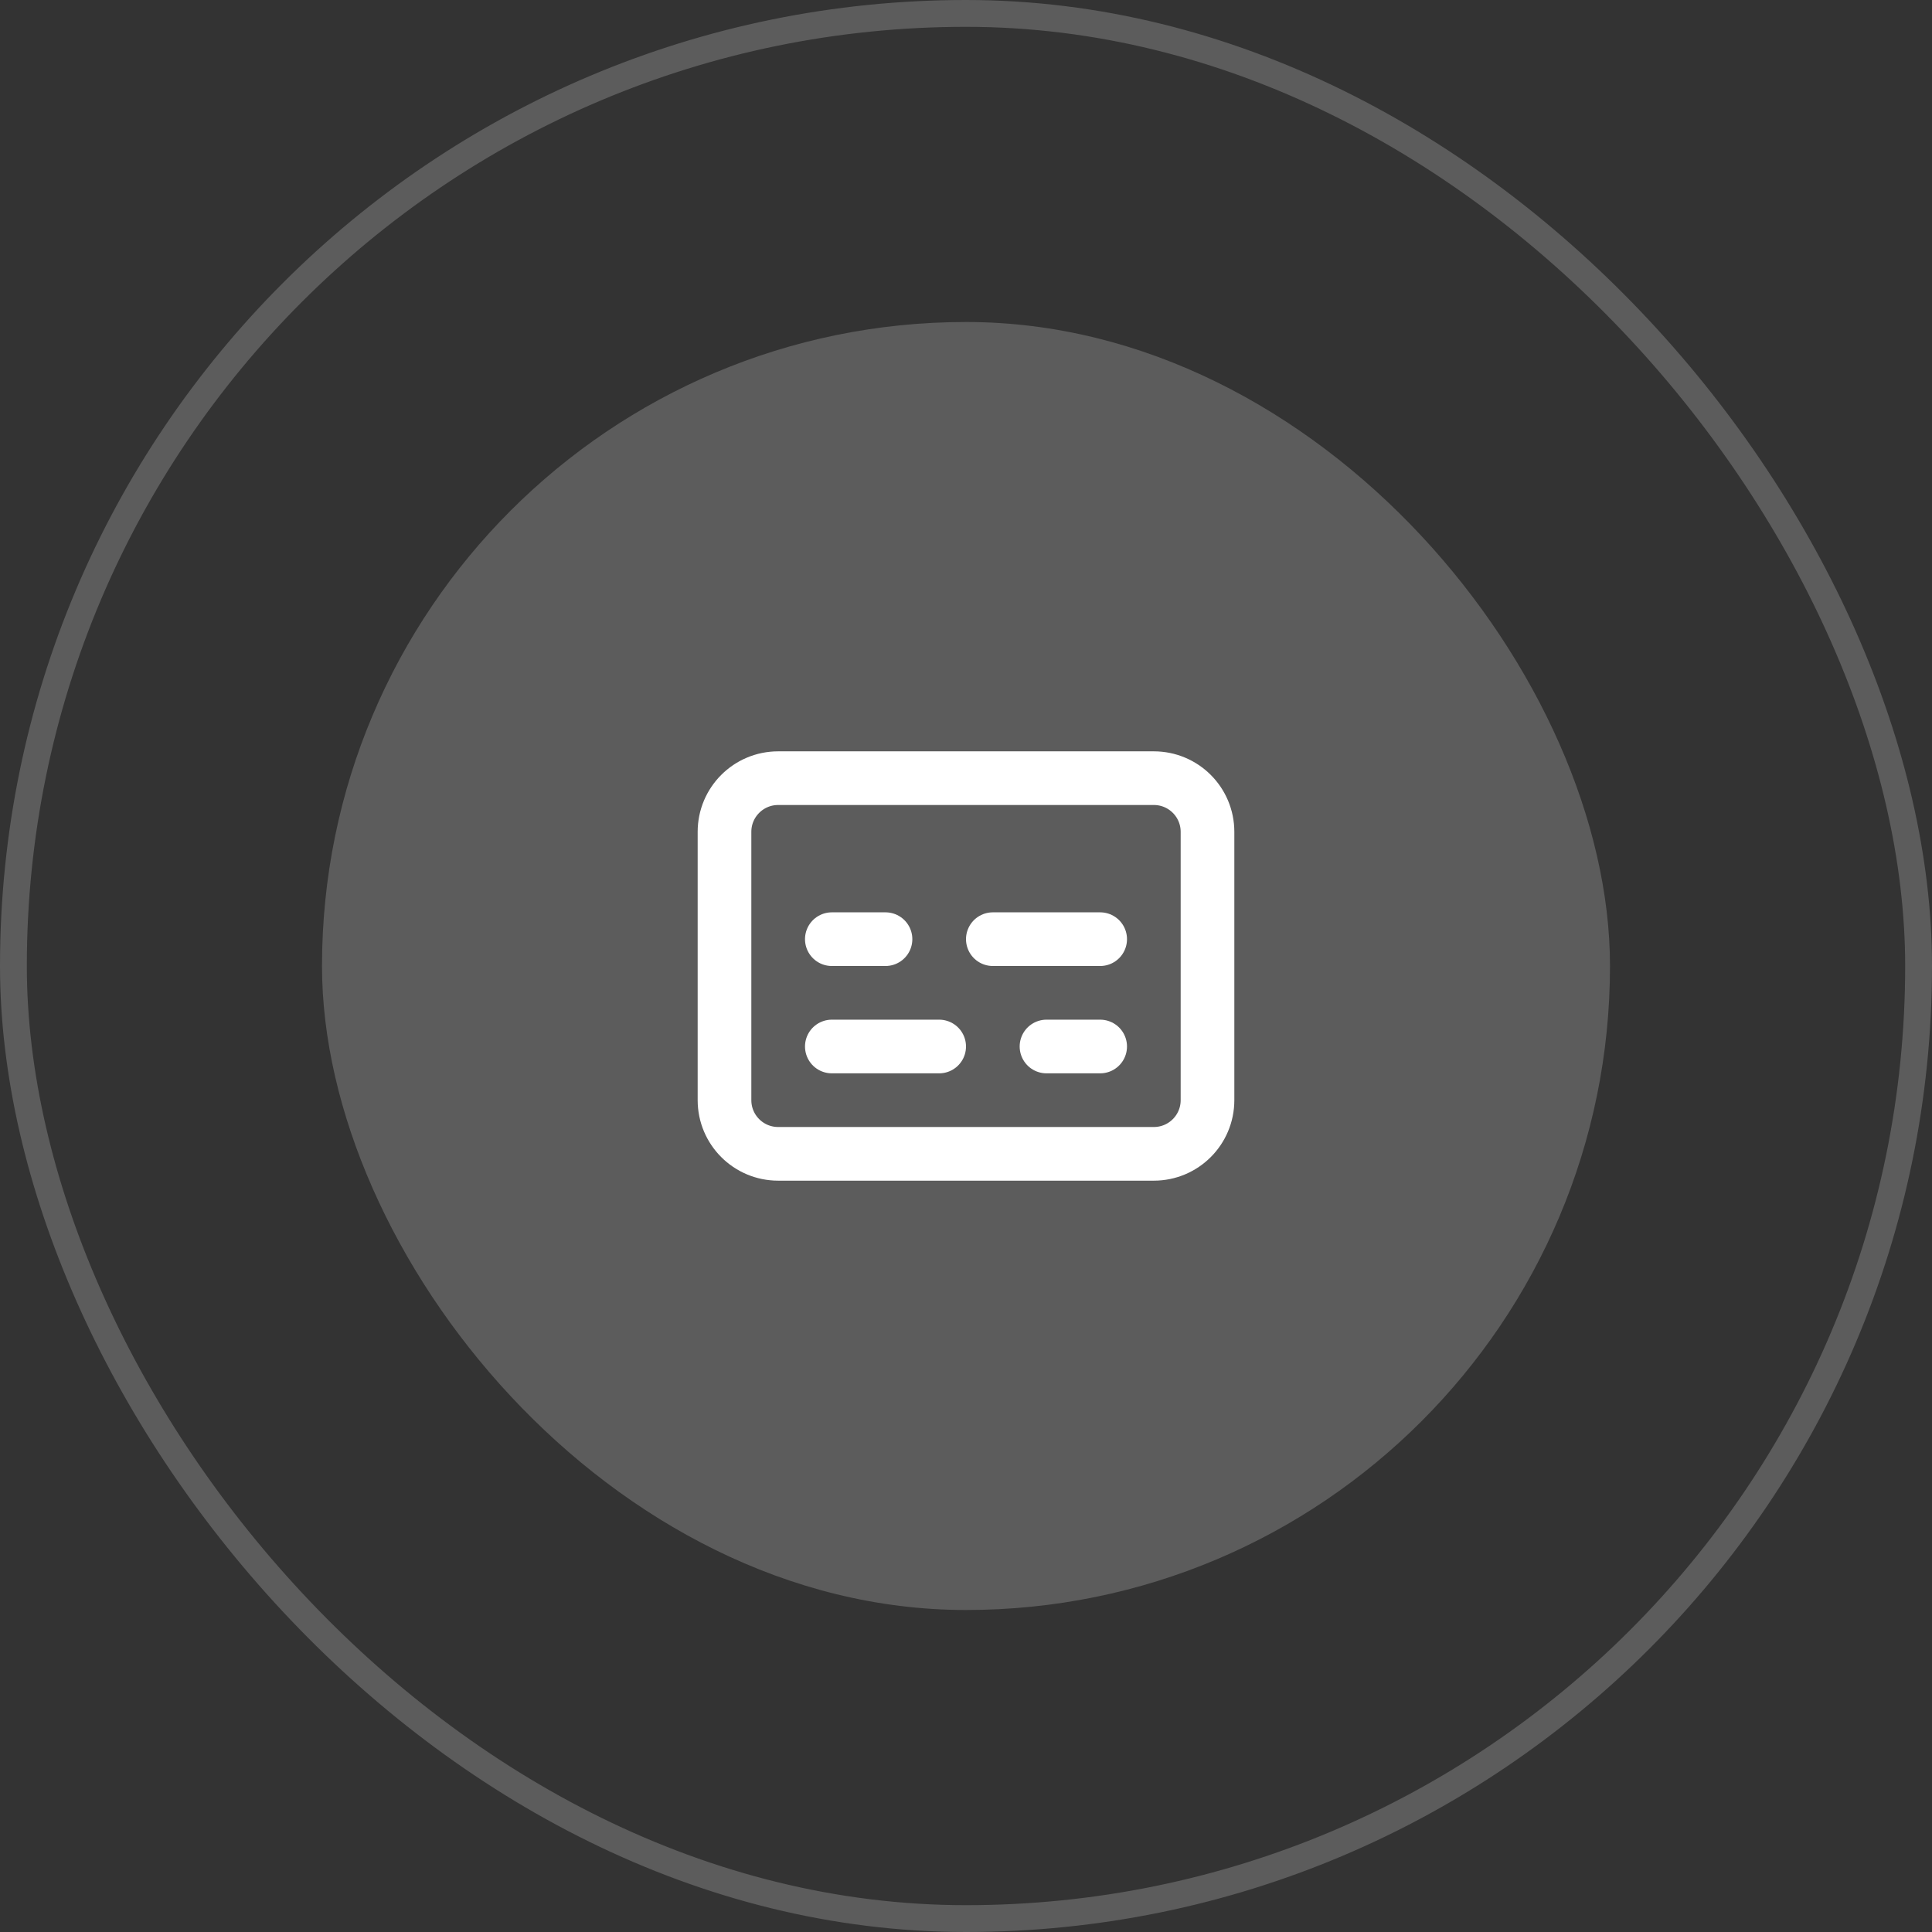
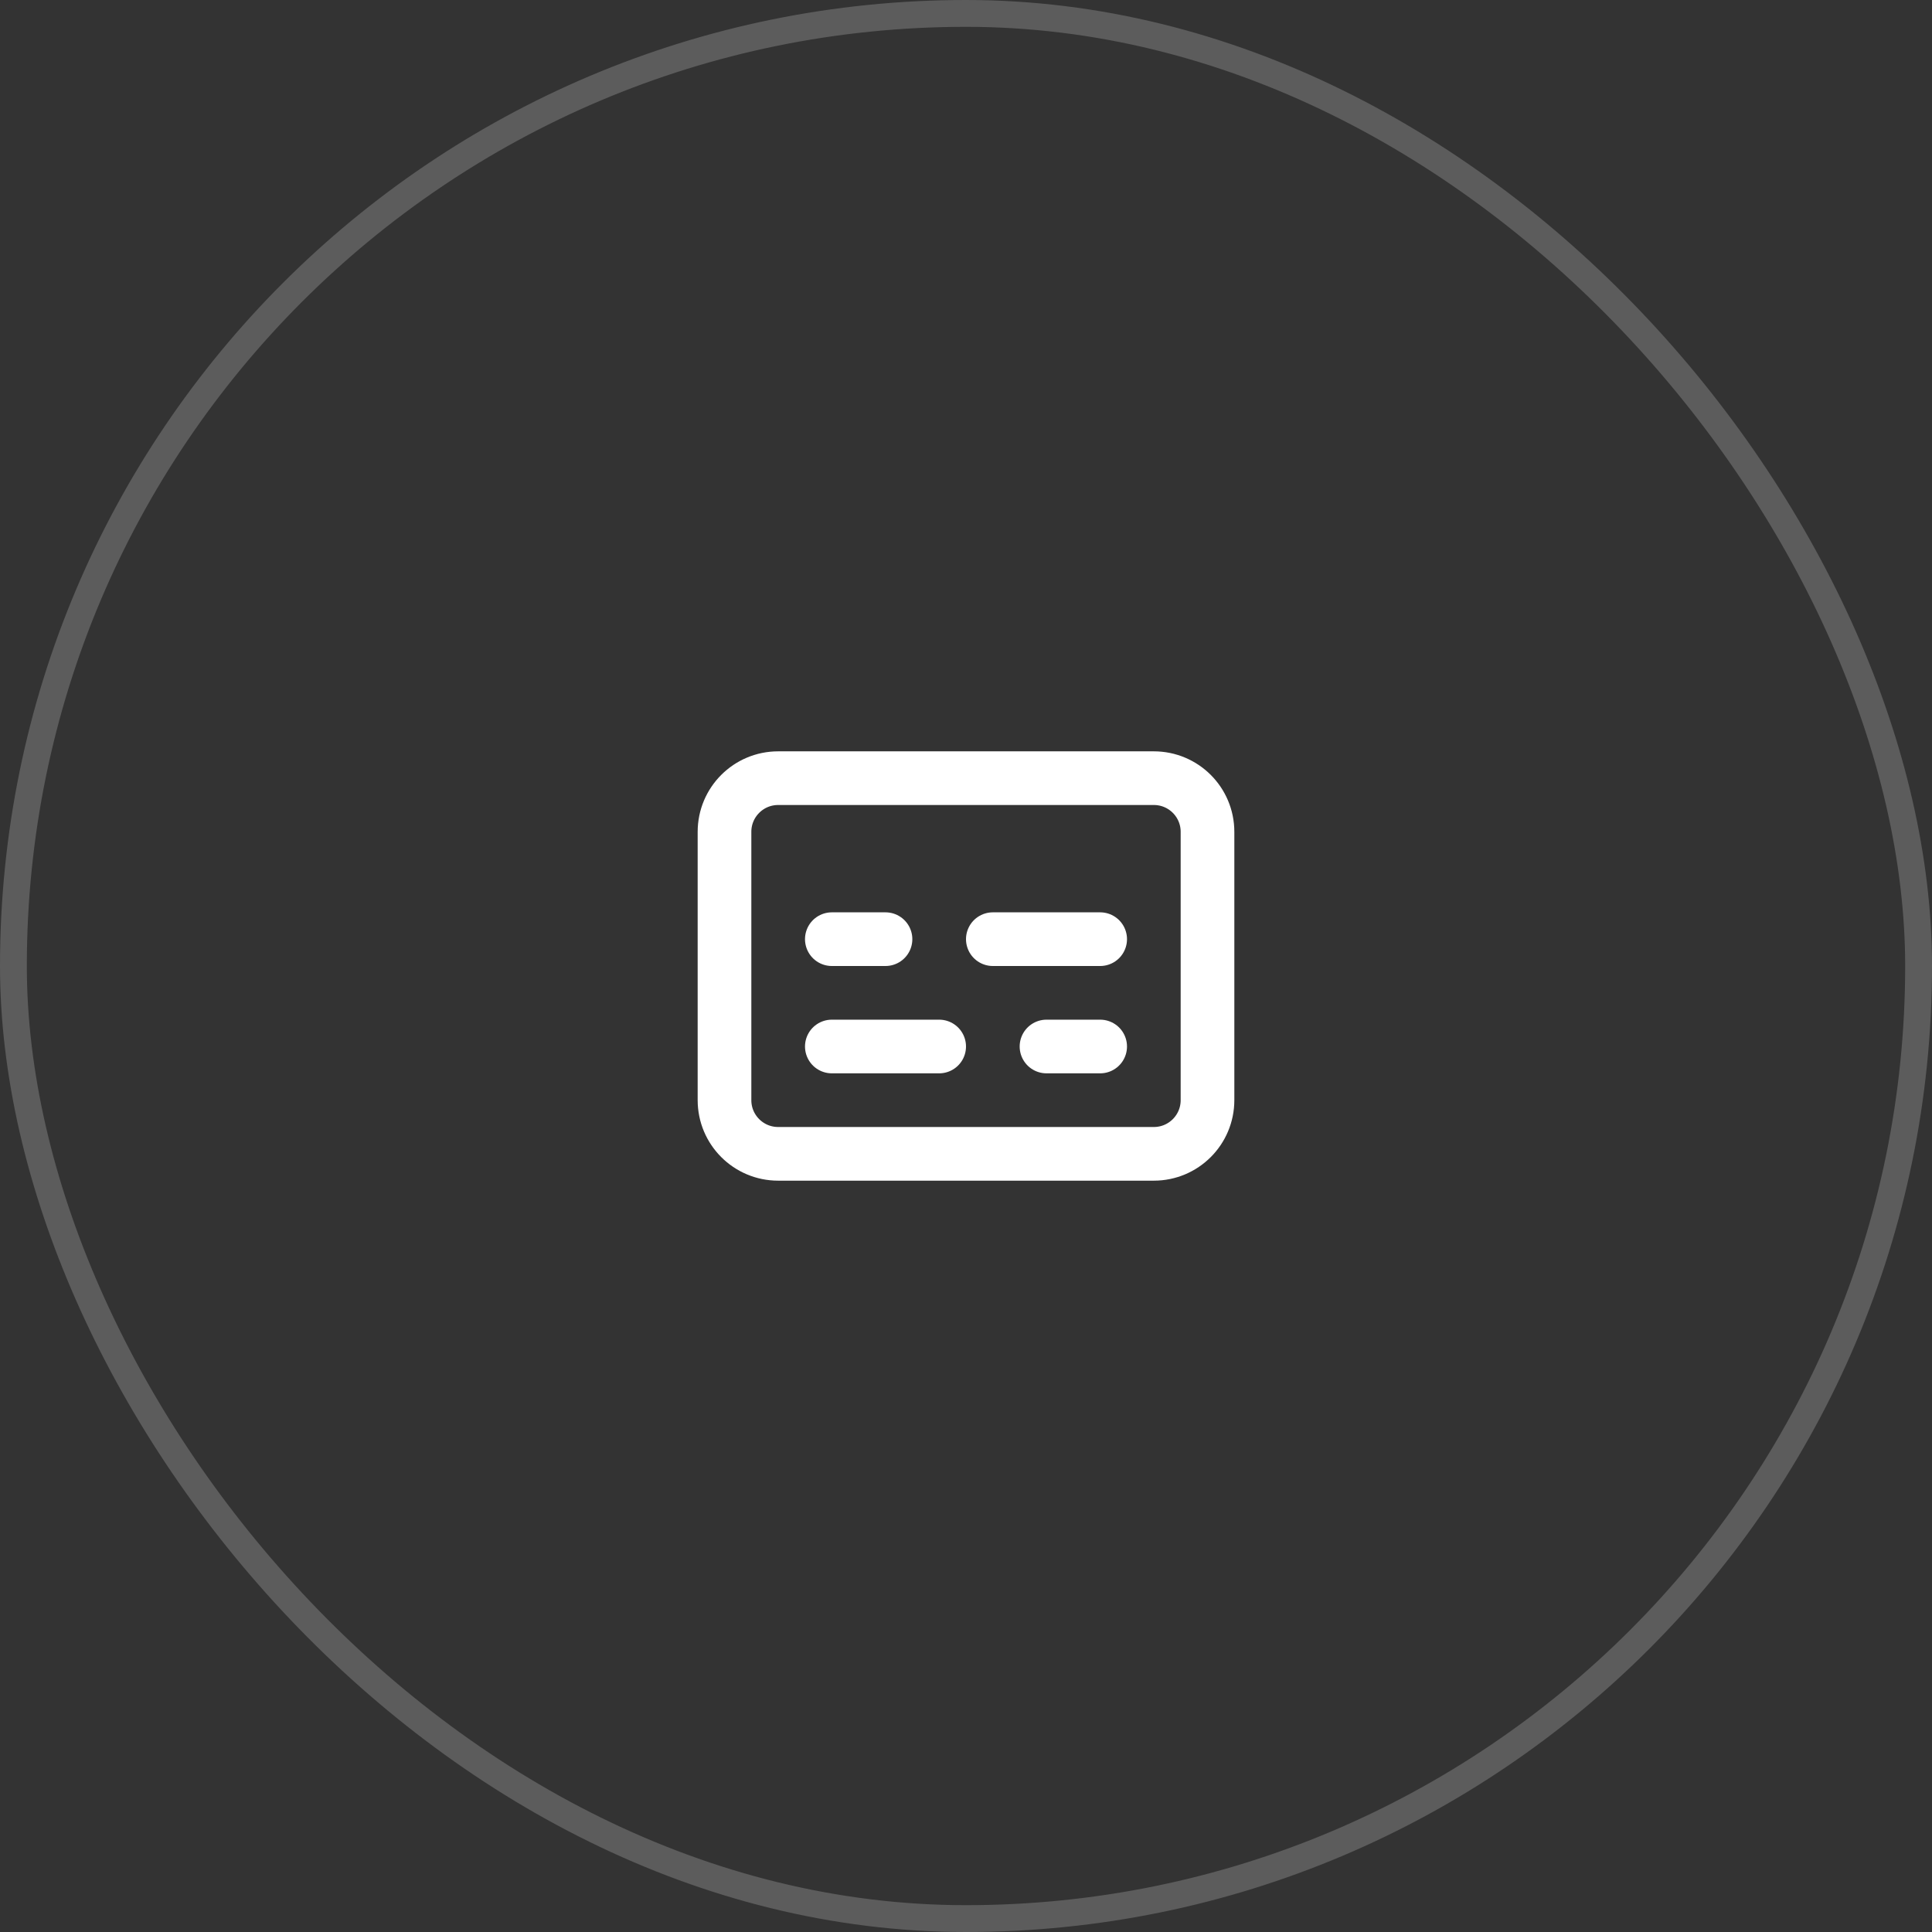
<svg xmlns="http://www.w3.org/2000/svg" width="72" height="72" viewBox="0 0 72 72" fill="none">
  <rect x="0" y="0" width="72" height="72" fill="#333333" stroke="none" />
  <rect x="0.5" y="0.5" width="71" height="71" rx="35.5" stroke="white" stroke-opacity="0.2" />
-   <rect x="12" y="12" width="48" height="48" rx="24" fill="white" fill-opacity="0.2" />
  <path d="M43 29H29C27.895 29 27 29.895 27 31V41C27 42.105 27.895 43 29 43H43C44.105 43 45 42.105 45 41V31C45 29.895 44.105 29 43 29Z" stroke="white" stroke-width="2" stroke-linecap="round" stroke-linejoin="round" />
  <path d="M31 39H35M39 39H41M31 35H33M37 35H41" stroke="white" stroke-width="2" stroke-linecap="round" stroke-linejoin="round" />
</svg>